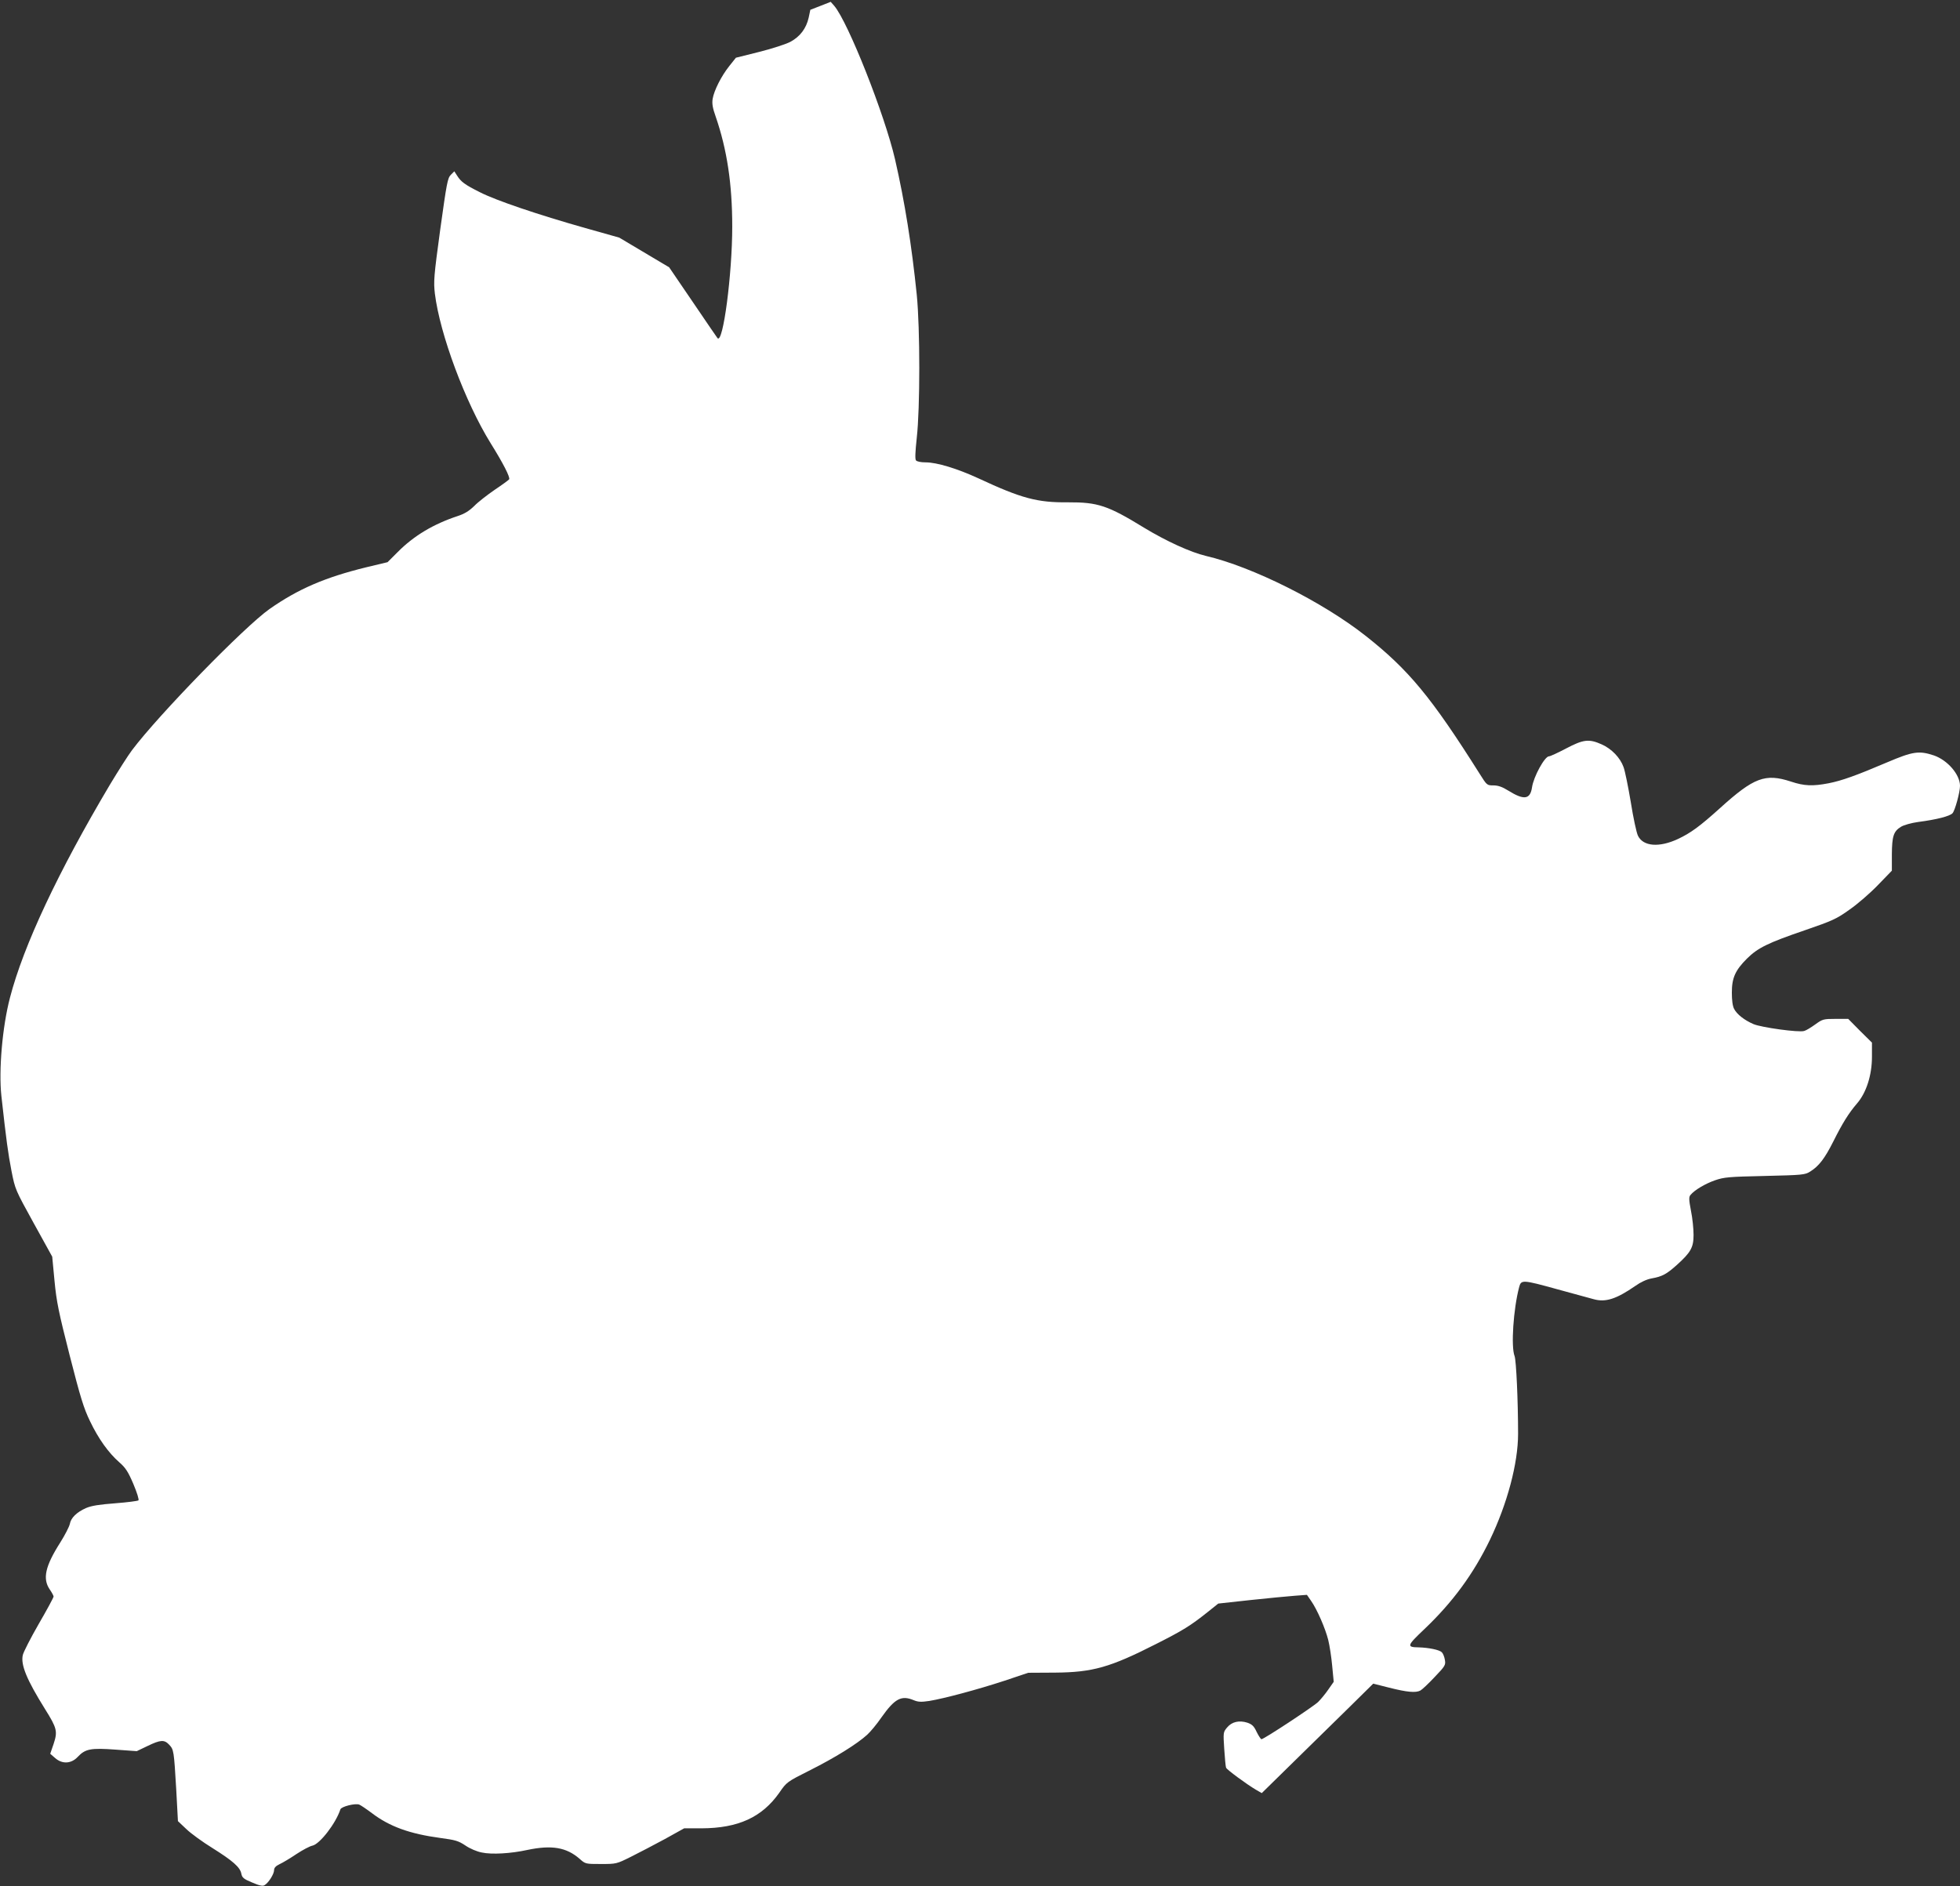
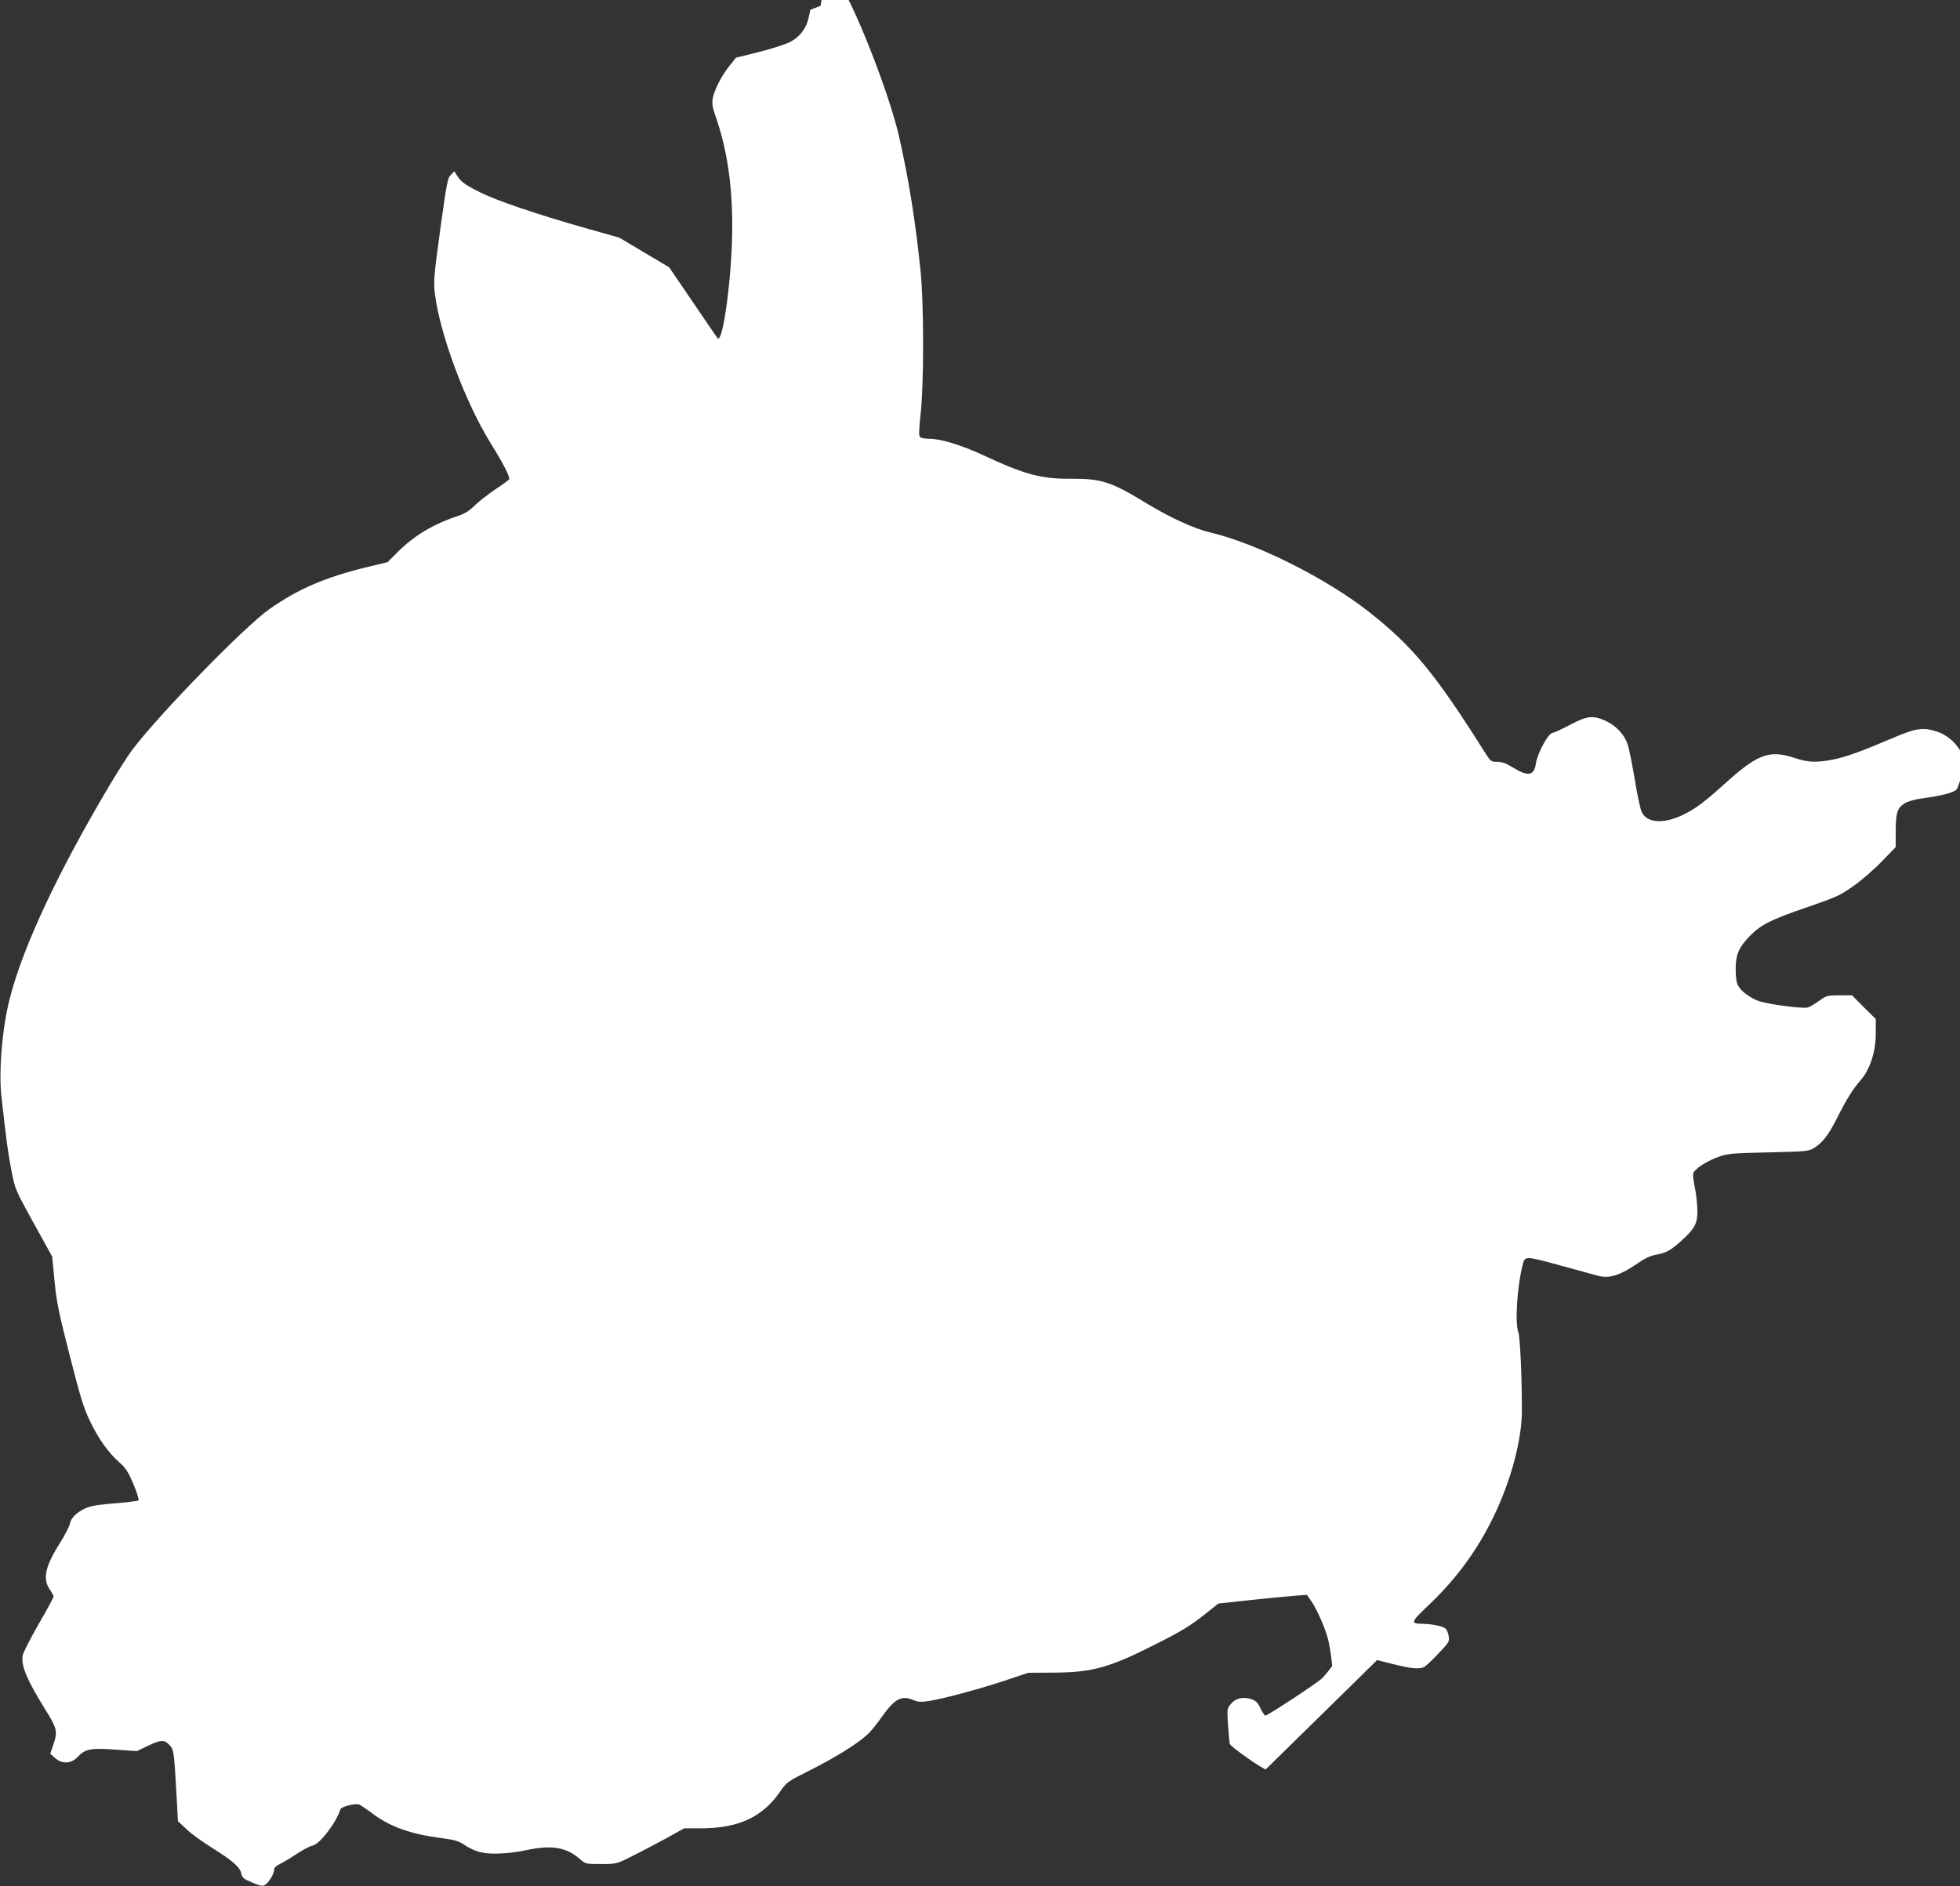
<svg xmlns="http://www.w3.org/2000/svg" version="1.0" width="1280pt" height="1232pt" viewBox="0 0 1280 1232" preserveAspectRatio="xMidYMid meet">
  <rect x="0" y="0" width="1280" height="1232" fill="#333333" stroke="none" />
  <g transform="translate(0,1232) scale(0.1,-0.1)" fill="#ffffff" stroke="none">
-     <path d="M5359 12282 l-67 -26 -11 -52 c-16 -70 -56 -123 -119 -157 -28 -15 -120 -45 -204 -66 l-152 -38 -43 -54 c-52 -65 -100 -160 -109 -215 -5 -31 0 -60 20 -116 74 -215 108 -440 108 -718 0 -311 -60 -768 -96 -729 -2 2 -74 107 -160 234 l-156 229 -163 97 -163 97 -220 62 c-315 89 -585 181 -689 234 -100 50 -124 68 -150 109 l-18 28 -23 -23 c-21 -21 -27 -55 -69 -357 -42 -308 -44 -340 -35 -419 33 -266 198 -708 363 -975 83 -133 130 -225 122 -238 -4 -5 -46 -36 -94 -68 -48 -33 -109 -80 -134 -106 -34 -33 -63 -51 -109 -66 -157 -52 -285 -128 -391 -235 l-66 -66 -138 -33 c-270 -66 -446 -142 -633 -273 -162 -114 -722 -688 -898 -922 -27 -36 -91 -137 -144 -225 -338 -569 -565 -1052 -653 -1392 -50 -191 -74 -474 -56 -641 32 -290 44 -377 66 -490 24 -122 25 -123 145 -341 l121 -219 15 -158 c13 -137 27 -204 99 -487 70 -274 92 -346 133 -430 55 -115 121 -207 192 -269 40 -35 57 -61 91 -141 24 -57 38 -102 33 -107 -5 -4 -73 -13 -152 -19 -105 -8 -155 -16 -190 -31 -61 -27 -99 -64 -106 -104 -4 -18 -32 -73 -63 -122 -98 -154 -116 -236 -68 -306 14 -20 25 -41 25 -46 0 -6 -43 -86 -97 -179 -53 -92 -100 -184 -104 -203 -15 -64 26 -162 145 -353 79 -126 83 -146 56 -228 l-22 -64 31 -27 c47 -42 106 -39 149 7 49 52 85 59 247 47 l138 -10 71 34 c85 41 109 42 141 8 30 -32 31 -40 46 -294 l11 -205 55 -52 c30 -29 106 -84 169 -123 134 -84 182 -126 190 -168 5 -26 15 -35 71 -58 49 -21 69 -25 81 -17 26 15 62 73 62 98 0 15 11 27 36 39 20 9 70 39 110 66 41 27 88 52 105 55 48 11 152 145 182 237 6 18 96 41 123 31 10 -4 47 -29 83 -56 116 -88 247 -135 447 -162 98 -13 118 -19 163 -49 29 -20 75 -40 108 -46 64 -14 189 -7 298 17 158 33 254 17 340 -58 38 -34 39 -34 139 -34 100 0 102 0 196 47 52 26 152 78 222 116 l126 70 114 0 c239 1 394 72 507 232 49 71 49 71 204 149 159 80 303 169 370 230 21 19 63 69 93 113 87 123 130 147 211 113 29 -12 48 -13 102 -5 97 16 314 74 491 132 l155 52 175 1 c246 2 359 34 660 187 176 89 224 119 336 208 l70 56 210 23 c115 12 245 25 289 28 l80 6 27 -39 c40 -57 93 -180 112 -255 9 -36 21 -113 26 -170 l10 -104 -35 -50 c-19 -28 -49 -64 -67 -82 -34 -32 -354 -243 -370 -243 -4 0 -18 21 -31 47 -18 39 -30 50 -61 61 -54 17 -101 6 -132 -31 -26 -31 -26 -33 -19 -141 4 -60 9 -115 12 -122 5 -13 134 -108 195 -144 l38 -22 212 208 c117 115 281 275 364 357 l152 150 103 -26 c118 -30 175 -35 205 -19 11 6 53 45 93 88 69 72 73 79 67 112 -3 20 -12 42 -20 50 -16 16 -85 30 -151 32 -81 1 -77 11 37 119 185 176 320 360 428 583 113 235 184 499 184 693 0 213 -12 480 -23 508 -24 61 -8 306 30 450 13 49 21 49 249 -14 102 -28 209 -57 238 -65 78 -22 149 2 272 87 35 25 74 43 107 49 68 12 97 28 163 87 92 83 110 115 110 197 0 39 -7 110 -17 158 -14 73 -14 90 -3 103 26 32 97 74 161 96 58 20 89 23 324 28 248 6 262 7 297 29 56 35 94 84 150 195 61 122 101 186 155 249 61 70 98 185 98 305 l0 93 -78 77 -77 78 -83 0 c-79 0 -85 -2 -132 -36 -28 -20 -60 -40 -73 -43 -34 -11 -280 23 -331 45 -60 26 -108 64 -126 99 -10 18 -15 57 -15 106 0 97 22 146 99 223 71 70 135 102 381 186 177 61 204 73 289 134 52 36 135 108 185 160 l91 94 0 106 c1 120 11 151 60 181 18 11 67 25 111 31 123 16 207 38 225 57 16 17 49 137 49 179 0 74 -81 168 -171 199 -97 32 -137 26 -304 -45 -202 -86 -296 -120 -383 -137 -104 -20 -159 -18 -246 11 -168 55 -242 27 -464 -174 -132 -119 -191 -162 -274 -201 -122 -57 -227 -49 -261 21 -10 20 -31 119 -47 220 -17 101 -38 204 -47 228 -22 62 -78 120 -143 149 -83 37 -119 33 -233 -27 -53 -28 -103 -51 -111 -51 -28 0 -101 -133 -111 -203 -12 -79 -52 -85 -155 -21 -40 25 -67 34 -97 34 -42 0 -43 1 -90 76 -316 501 -464 680 -746 902 -279 220 -737 450 -1042 521 -101 24 -260 97 -405 185 -236 145 -302 166 -495 165 -200 -2 -303 25 -586 157 -139 64 -271 104 -344 104 -30 0 -57 5 -63 13 -7 8 -5 54 5 147 22 195 22 712 0 935 -33 322 -78 606 -142 885 -67 290 -306 895 -397 1002 l-23 26 -66 -26z" />
+     <path d="M5359 12282 l-67 -26 -11 -52 c-16 -70 -56 -123 -119 -157 -28 -15 -120 -45 -204 -66 l-152 -38 -43 -54 c-52 -65 -100 -160 -109 -215 -5 -31 0 -60 20 -116 74 -215 108 -440 108 -718 0 -311 -60 -768 -96 -729 -2 2 -74 107 -160 234 l-156 229 -163 97 -163 97 -220 62 c-315 89 -585 181 -689 234 -100 50 -124 68 -150 109 l-18 28 -23 -23 c-21 -21 -27 -55 -69 -357 -42 -308 -44 -340 -35 -419 33 -266 198 -708 363 -975 83 -133 130 -225 122 -238 -4 -5 -46 -36 -94 -68 -48 -33 -109 -80 -134 -106 -34 -33 -63 -51 -109 -66 -157 -52 -285 -128 -391 -235 l-66 -66 -138 -33 c-270 -66 -446 -142 -633 -273 -162 -114 -722 -688 -898 -922 -27 -36 -91 -137 -144 -225 -338 -569 -565 -1052 -653 -1392 -50 -191 -74 -474 -56 -641 32 -290 44 -377 66 -490 24 -122 25 -123 145 -341 l121 -219 15 -158 c13 -137 27 -204 99 -487 70 -274 92 -346 133 -430 55 -115 121 -207 192 -269 40 -35 57 -61 91 -141 24 -57 38 -102 33 -107 -5 -4 -73 -13 -152 -19 -105 -8 -155 -16 -190 -31 -61 -27 -99 -64 -106 -104 -4 -18 -32 -73 -63 -122 -98 -154 -116 -236 -68 -306 14 -20 25 -41 25 -46 0 -6 -43 -86 -97 -179 -53 -92 -100 -184 -104 -203 -15 -64 26 -162 145 -353 79 -126 83 -146 56 -228 l-22 -64 31 -27 c47 -42 106 -39 149 7 49 52 85 59 247 47 l138 -10 71 34 c85 41 109 42 141 8 30 -32 31 -40 46 -294 l11 -205 55 -52 c30 -29 106 -84 169 -123 134 -84 182 -126 190 -168 5 -26 15 -35 71 -58 49 -21 69 -25 81 -17 26 15 62 73 62 98 0 15 11 27 36 39 20 9 70 39 110 66 41 27 88 52 105 55 48 11 152 145 182 237 6 18 96 41 123 31 10 -4 47 -29 83 -56 116 -88 247 -135 447 -162 98 -13 118 -19 163 -49 29 -20 75 -40 108 -46 64 -14 189 -7 298 17 158 33 254 17 340 -58 38 -34 39 -34 139 -34 100 0 102 0 196 47 52 26 152 78 222 116 l126 70 114 0 c239 1 394 72 507 232 49 71 49 71 204 149 159 80 303 169 370 230 21 19 63 69 93 113 87 123 130 147 211 113 29 -12 48 -13 102 -5 97 16 314 74 491 132 l155 52 175 1 c246 2 359 34 660 187 176 89 224 119 336 208 l70 56 210 23 c115 12 245 25 289 28 l80 6 27 -39 c40 -57 93 -180 112 -255 9 -36 21 -113 26 -170 c-19 -28 -49 -64 -67 -82 -34 -32 -354 -243 -370 -243 -4 0 -18 21 -31 47 -18 39 -30 50 -61 61 -54 17 -101 6 -132 -31 -26 -31 -26 -33 -19 -141 4 -60 9 -115 12 -122 5 -13 134 -108 195 -144 l38 -22 212 208 c117 115 281 275 364 357 l152 150 103 -26 c118 -30 175 -35 205 -19 11 6 53 45 93 88 69 72 73 79 67 112 -3 20 -12 42 -20 50 -16 16 -85 30 -151 32 -81 1 -77 11 37 119 185 176 320 360 428 583 113 235 184 499 184 693 0 213 -12 480 -23 508 -24 61 -8 306 30 450 13 49 21 49 249 -14 102 -28 209 -57 238 -65 78 -22 149 2 272 87 35 25 74 43 107 49 68 12 97 28 163 87 92 83 110 115 110 197 0 39 -7 110 -17 158 -14 73 -14 90 -3 103 26 32 97 74 161 96 58 20 89 23 324 28 248 6 262 7 297 29 56 35 94 84 150 195 61 122 101 186 155 249 61 70 98 185 98 305 l0 93 -78 77 -77 78 -83 0 c-79 0 -85 -2 -132 -36 -28 -20 -60 -40 -73 -43 -34 -11 -280 23 -331 45 -60 26 -108 64 -126 99 -10 18 -15 57 -15 106 0 97 22 146 99 223 71 70 135 102 381 186 177 61 204 73 289 134 52 36 135 108 185 160 l91 94 0 106 c1 120 11 151 60 181 18 11 67 25 111 31 123 16 207 38 225 57 16 17 49 137 49 179 0 74 -81 168 -171 199 -97 32 -137 26 -304 -45 -202 -86 -296 -120 -383 -137 -104 -20 -159 -18 -246 11 -168 55 -242 27 -464 -174 -132 -119 -191 -162 -274 -201 -122 -57 -227 -49 -261 21 -10 20 -31 119 -47 220 -17 101 -38 204 -47 228 -22 62 -78 120 -143 149 -83 37 -119 33 -233 -27 -53 -28 -103 -51 -111 -51 -28 0 -101 -133 -111 -203 -12 -79 -52 -85 -155 -21 -40 25 -67 34 -97 34 -42 0 -43 1 -90 76 -316 501 -464 680 -746 902 -279 220 -737 450 -1042 521 -101 24 -260 97 -405 185 -236 145 -302 166 -495 165 -200 -2 -303 25 -586 157 -139 64 -271 104 -344 104 -30 0 -57 5 -63 13 -7 8 -5 54 5 147 22 195 22 712 0 935 -33 322 -78 606 -142 885 -67 290 -306 895 -397 1002 l-23 26 -66 -26z" />
  </g>
</svg>